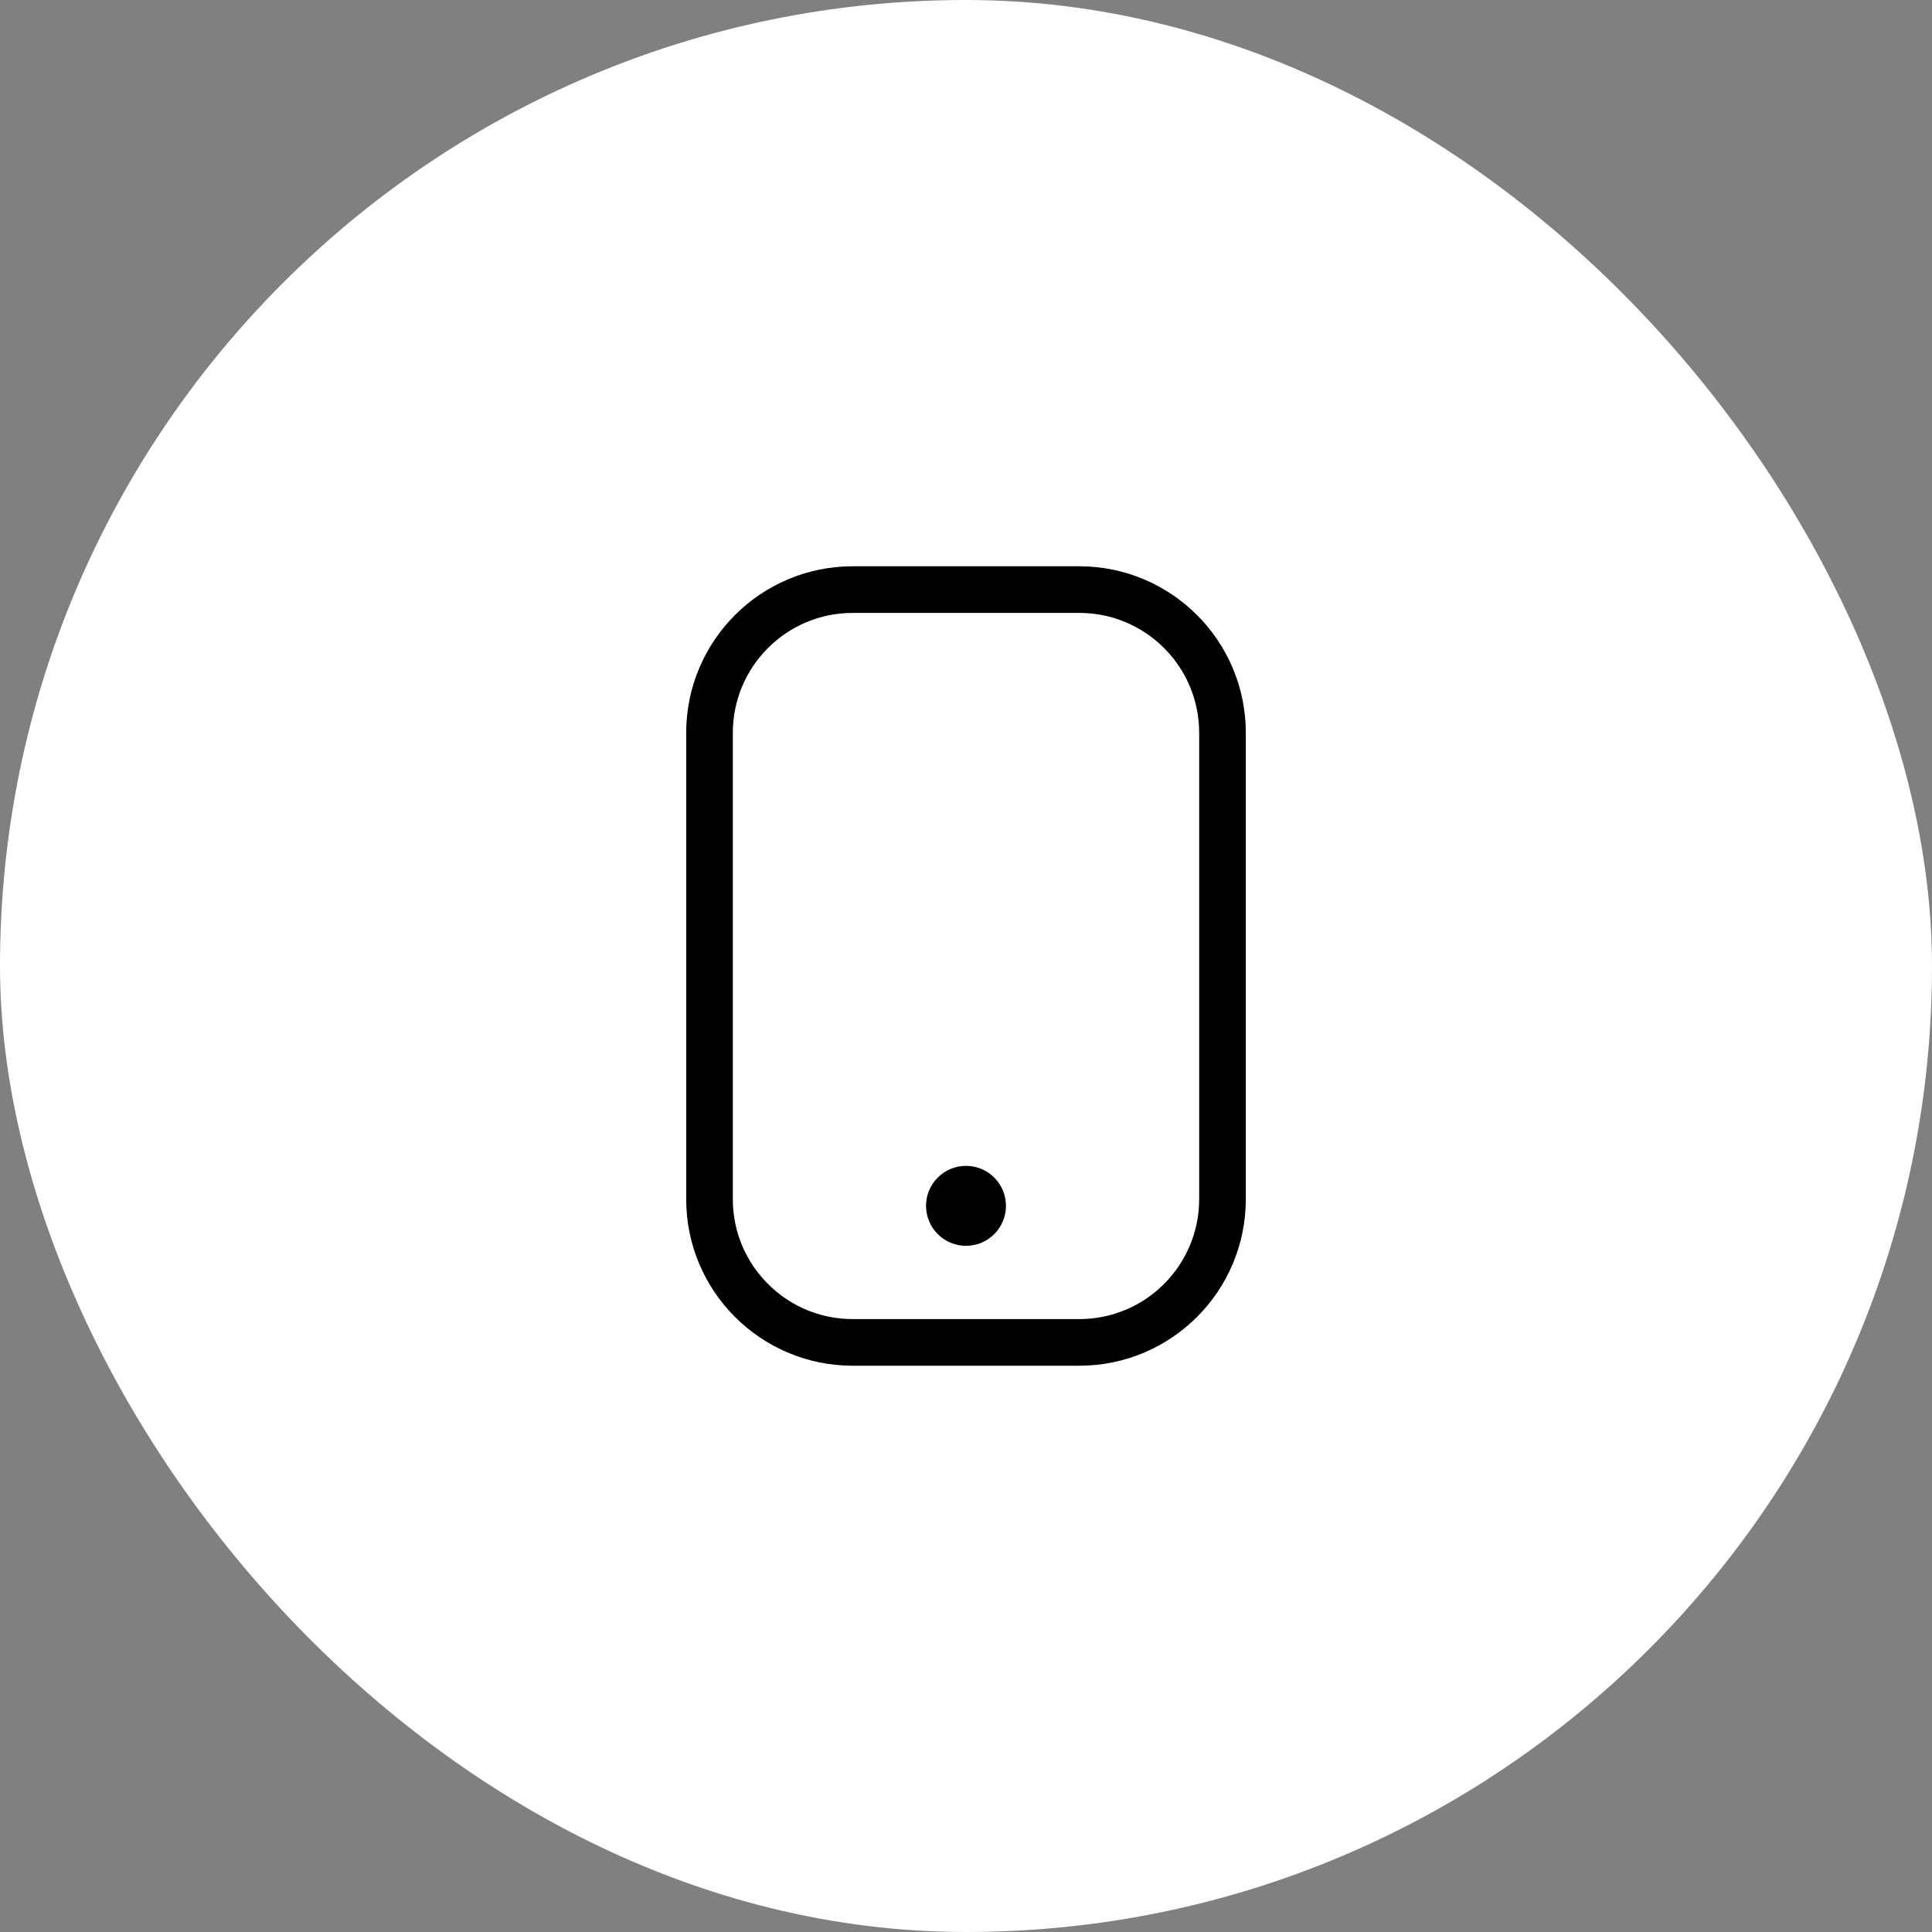
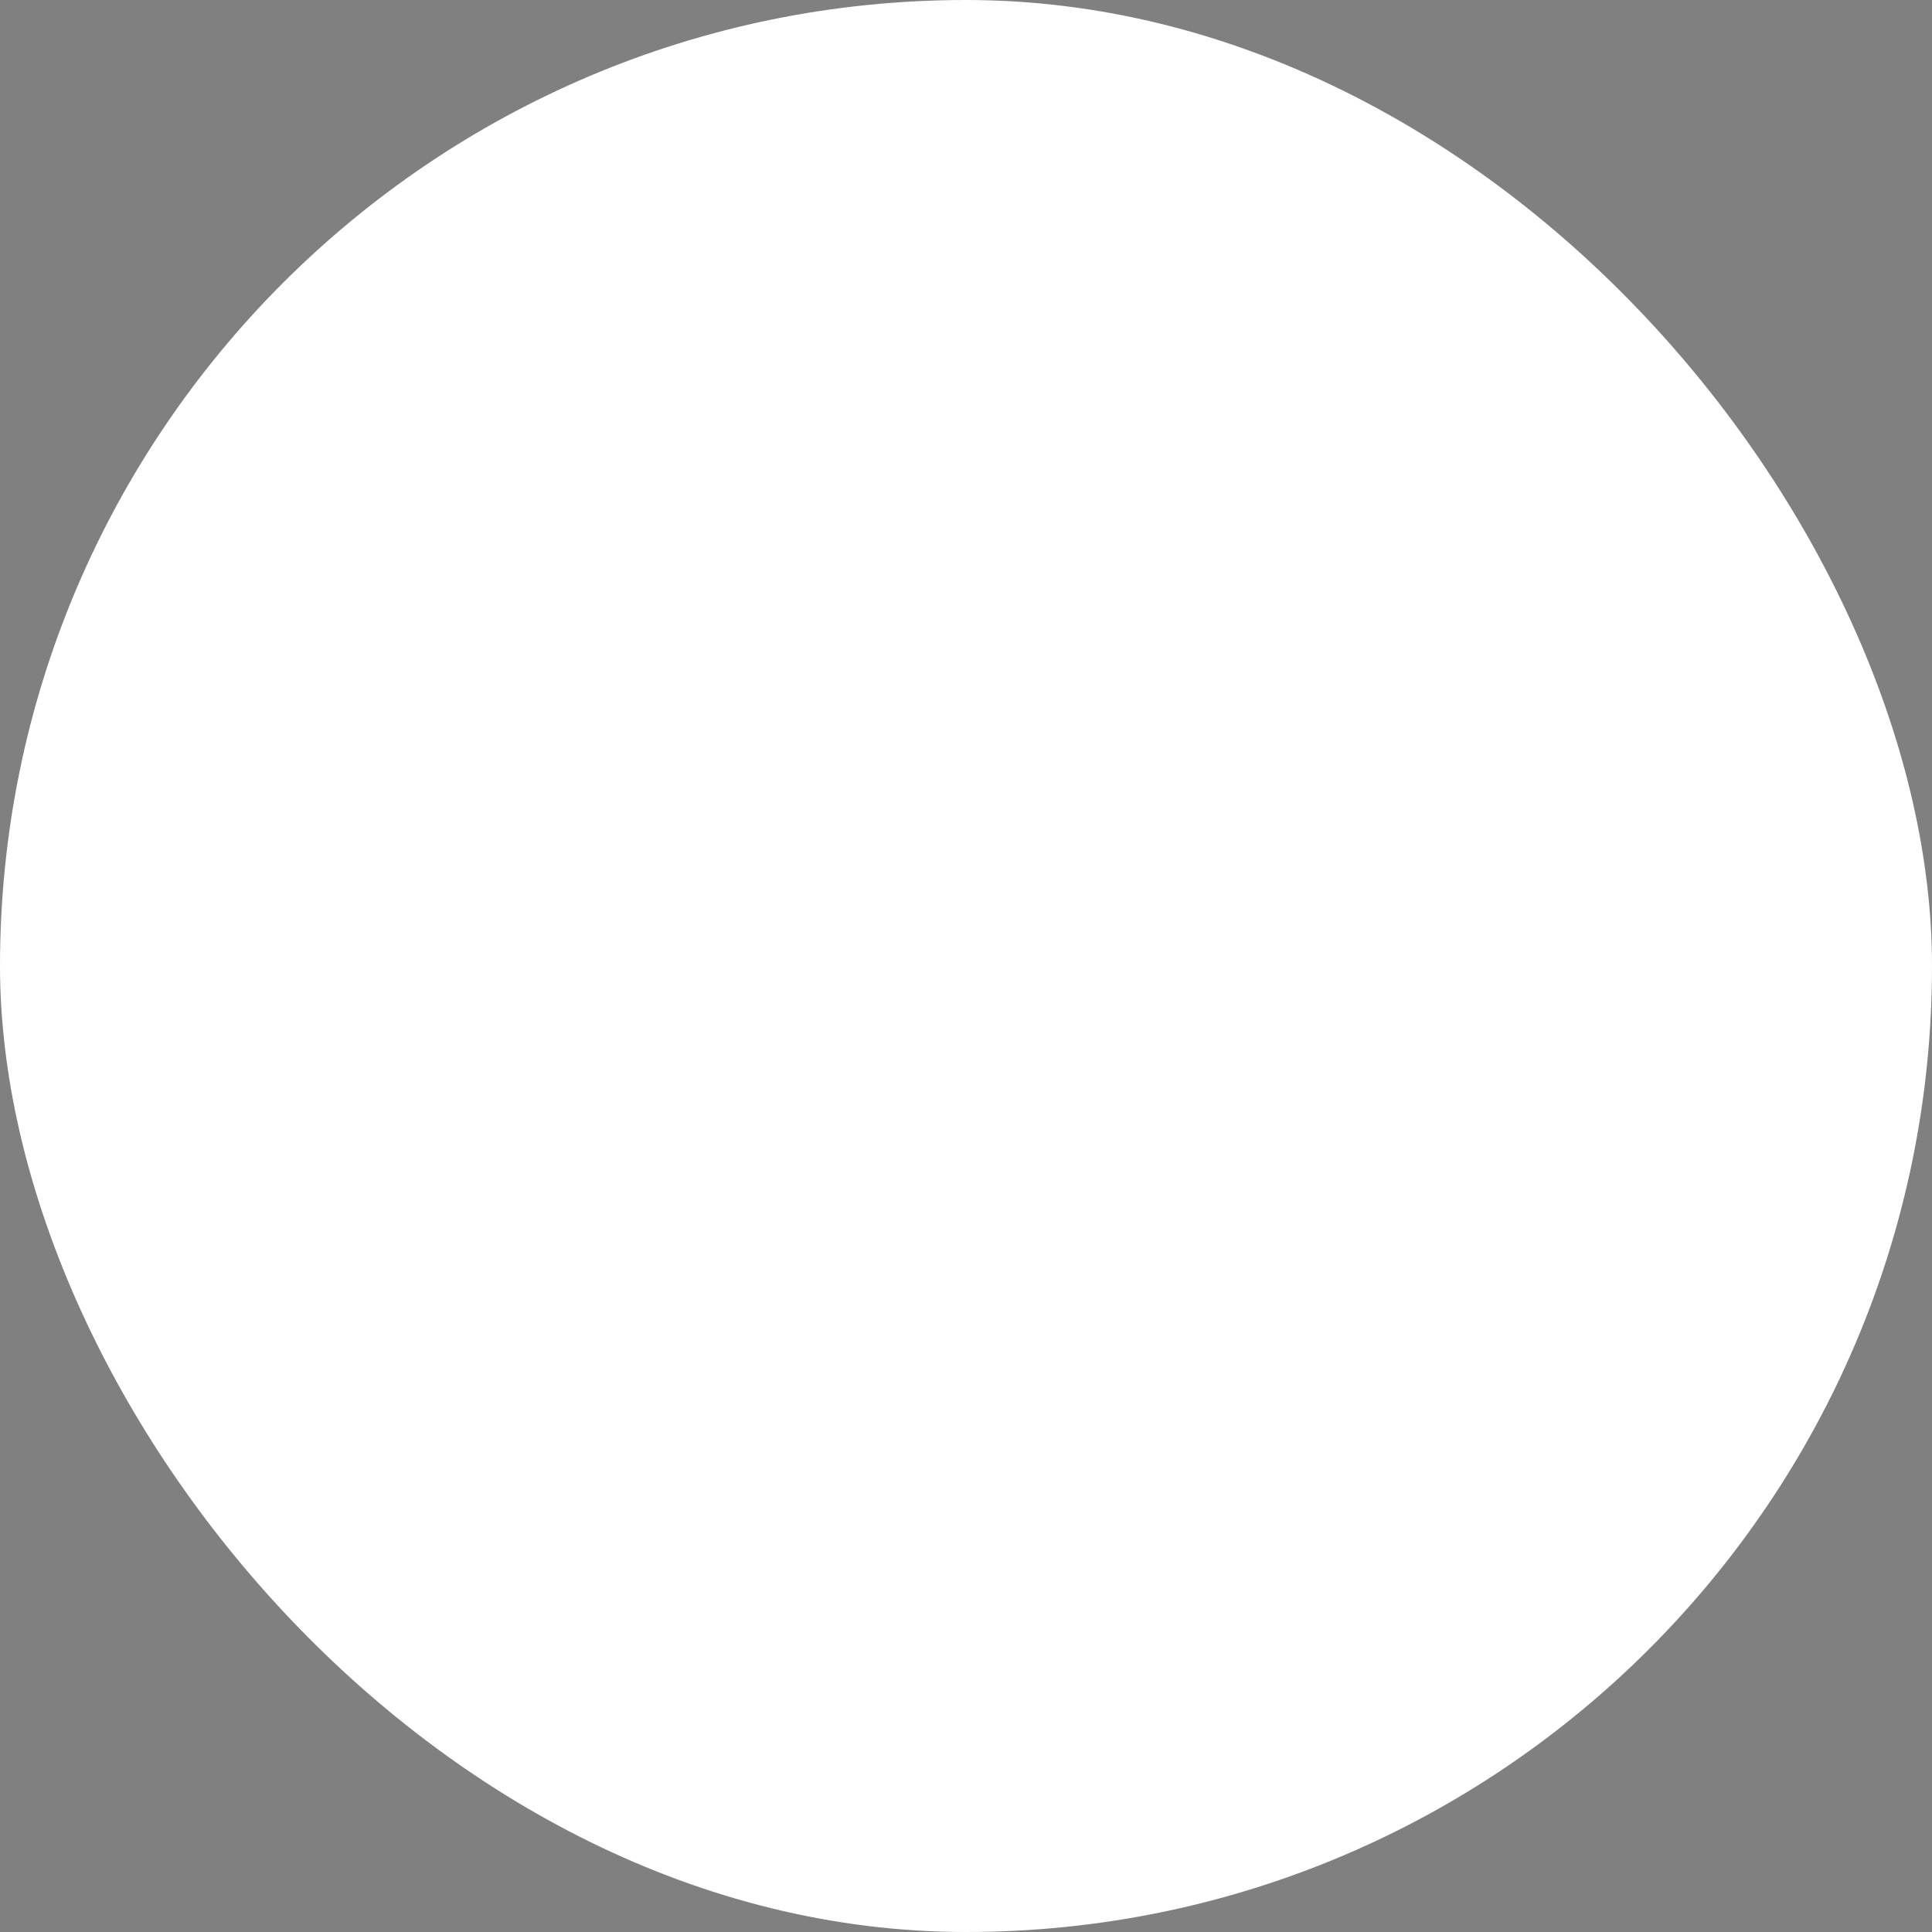
<svg xmlns="http://www.w3.org/2000/svg" width="87" height="87" viewBox="0 0 87 87" fill="none">
  <rect x="0" y="0" width="87" height="87" fill="#808080" stroke="none" />
  <rect width="87" height="87" rx="43.5" fill="white" />
-   <path d="M45.3 54.3C45.3 55.294 44.494 56.1 43.5 56.1C42.506 56.1 41.7 55.294 41.7 54.3C41.7 53.306 42.506 52.5 43.5 52.5C44.494 52.5 45.3 53.306 45.3 54.3Z" fill="black" />
-   <path fill-rule="evenodd" clip-rule="evenodd" d="M30.9 33V54C30.9 58.142 34.258 61.5 38.4 61.5L39.483 61.5L48.6 61.5C52.742 61.5 56.1 58.142 56.1 54V34.221L56.1 33C56.1 28.858 52.742 25.5 48.6 25.5L47.518 25.5H38.4C34.258 25.5 30.9 28.858 30.9 33ZM33 54V33C33 30.018 35.418 27.6 38.4 27.6H47.518L48.6 27.6C49.903 27.6 51.098 28.061 52.031 28.83C52.335 29.08 52.611 29.363 52.854 29.673C53.572 30.59 54 31.745 54 33L54 34.221V54C54 56.982 51.583 59.4 48.6 59.4L39.483 59.4L38.4 59.4C37.097 59.4 35.902 58.939 34.97 58.17C34.666 57.92 34.39 57.637 34.147 57.327C33.428 56.41 33 55.255 33 54Z" fill="black" />
</svg>